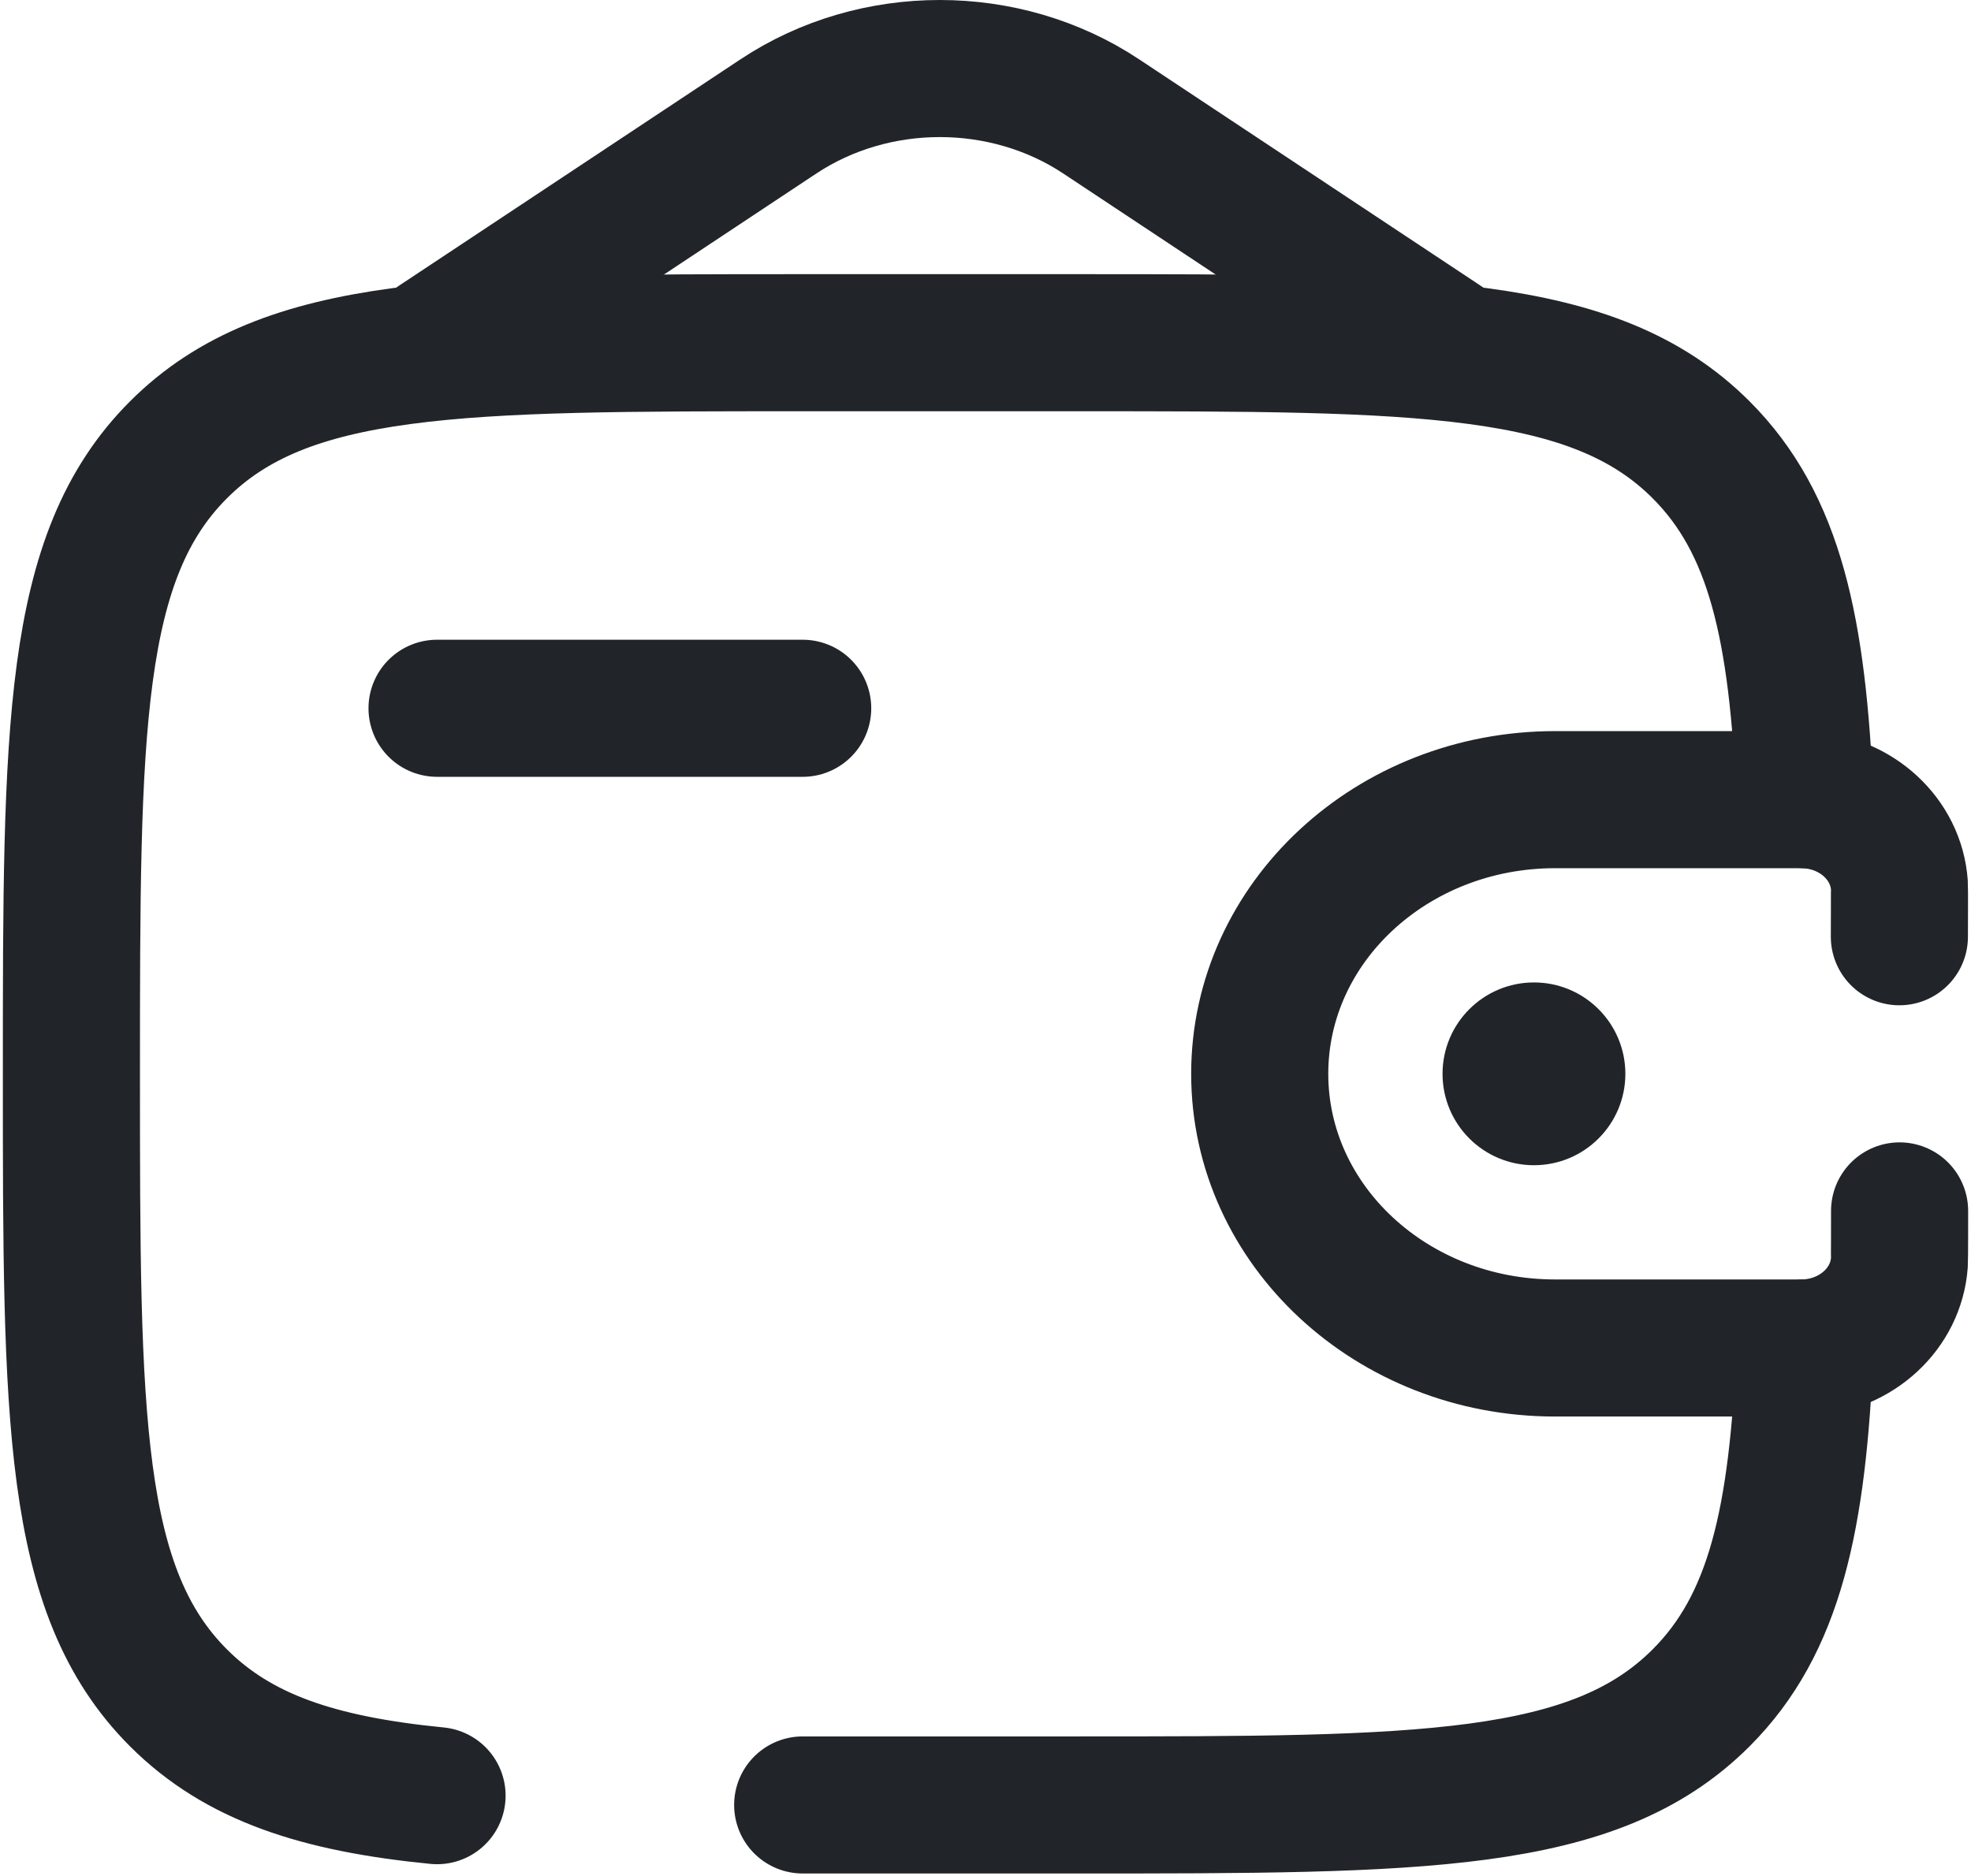
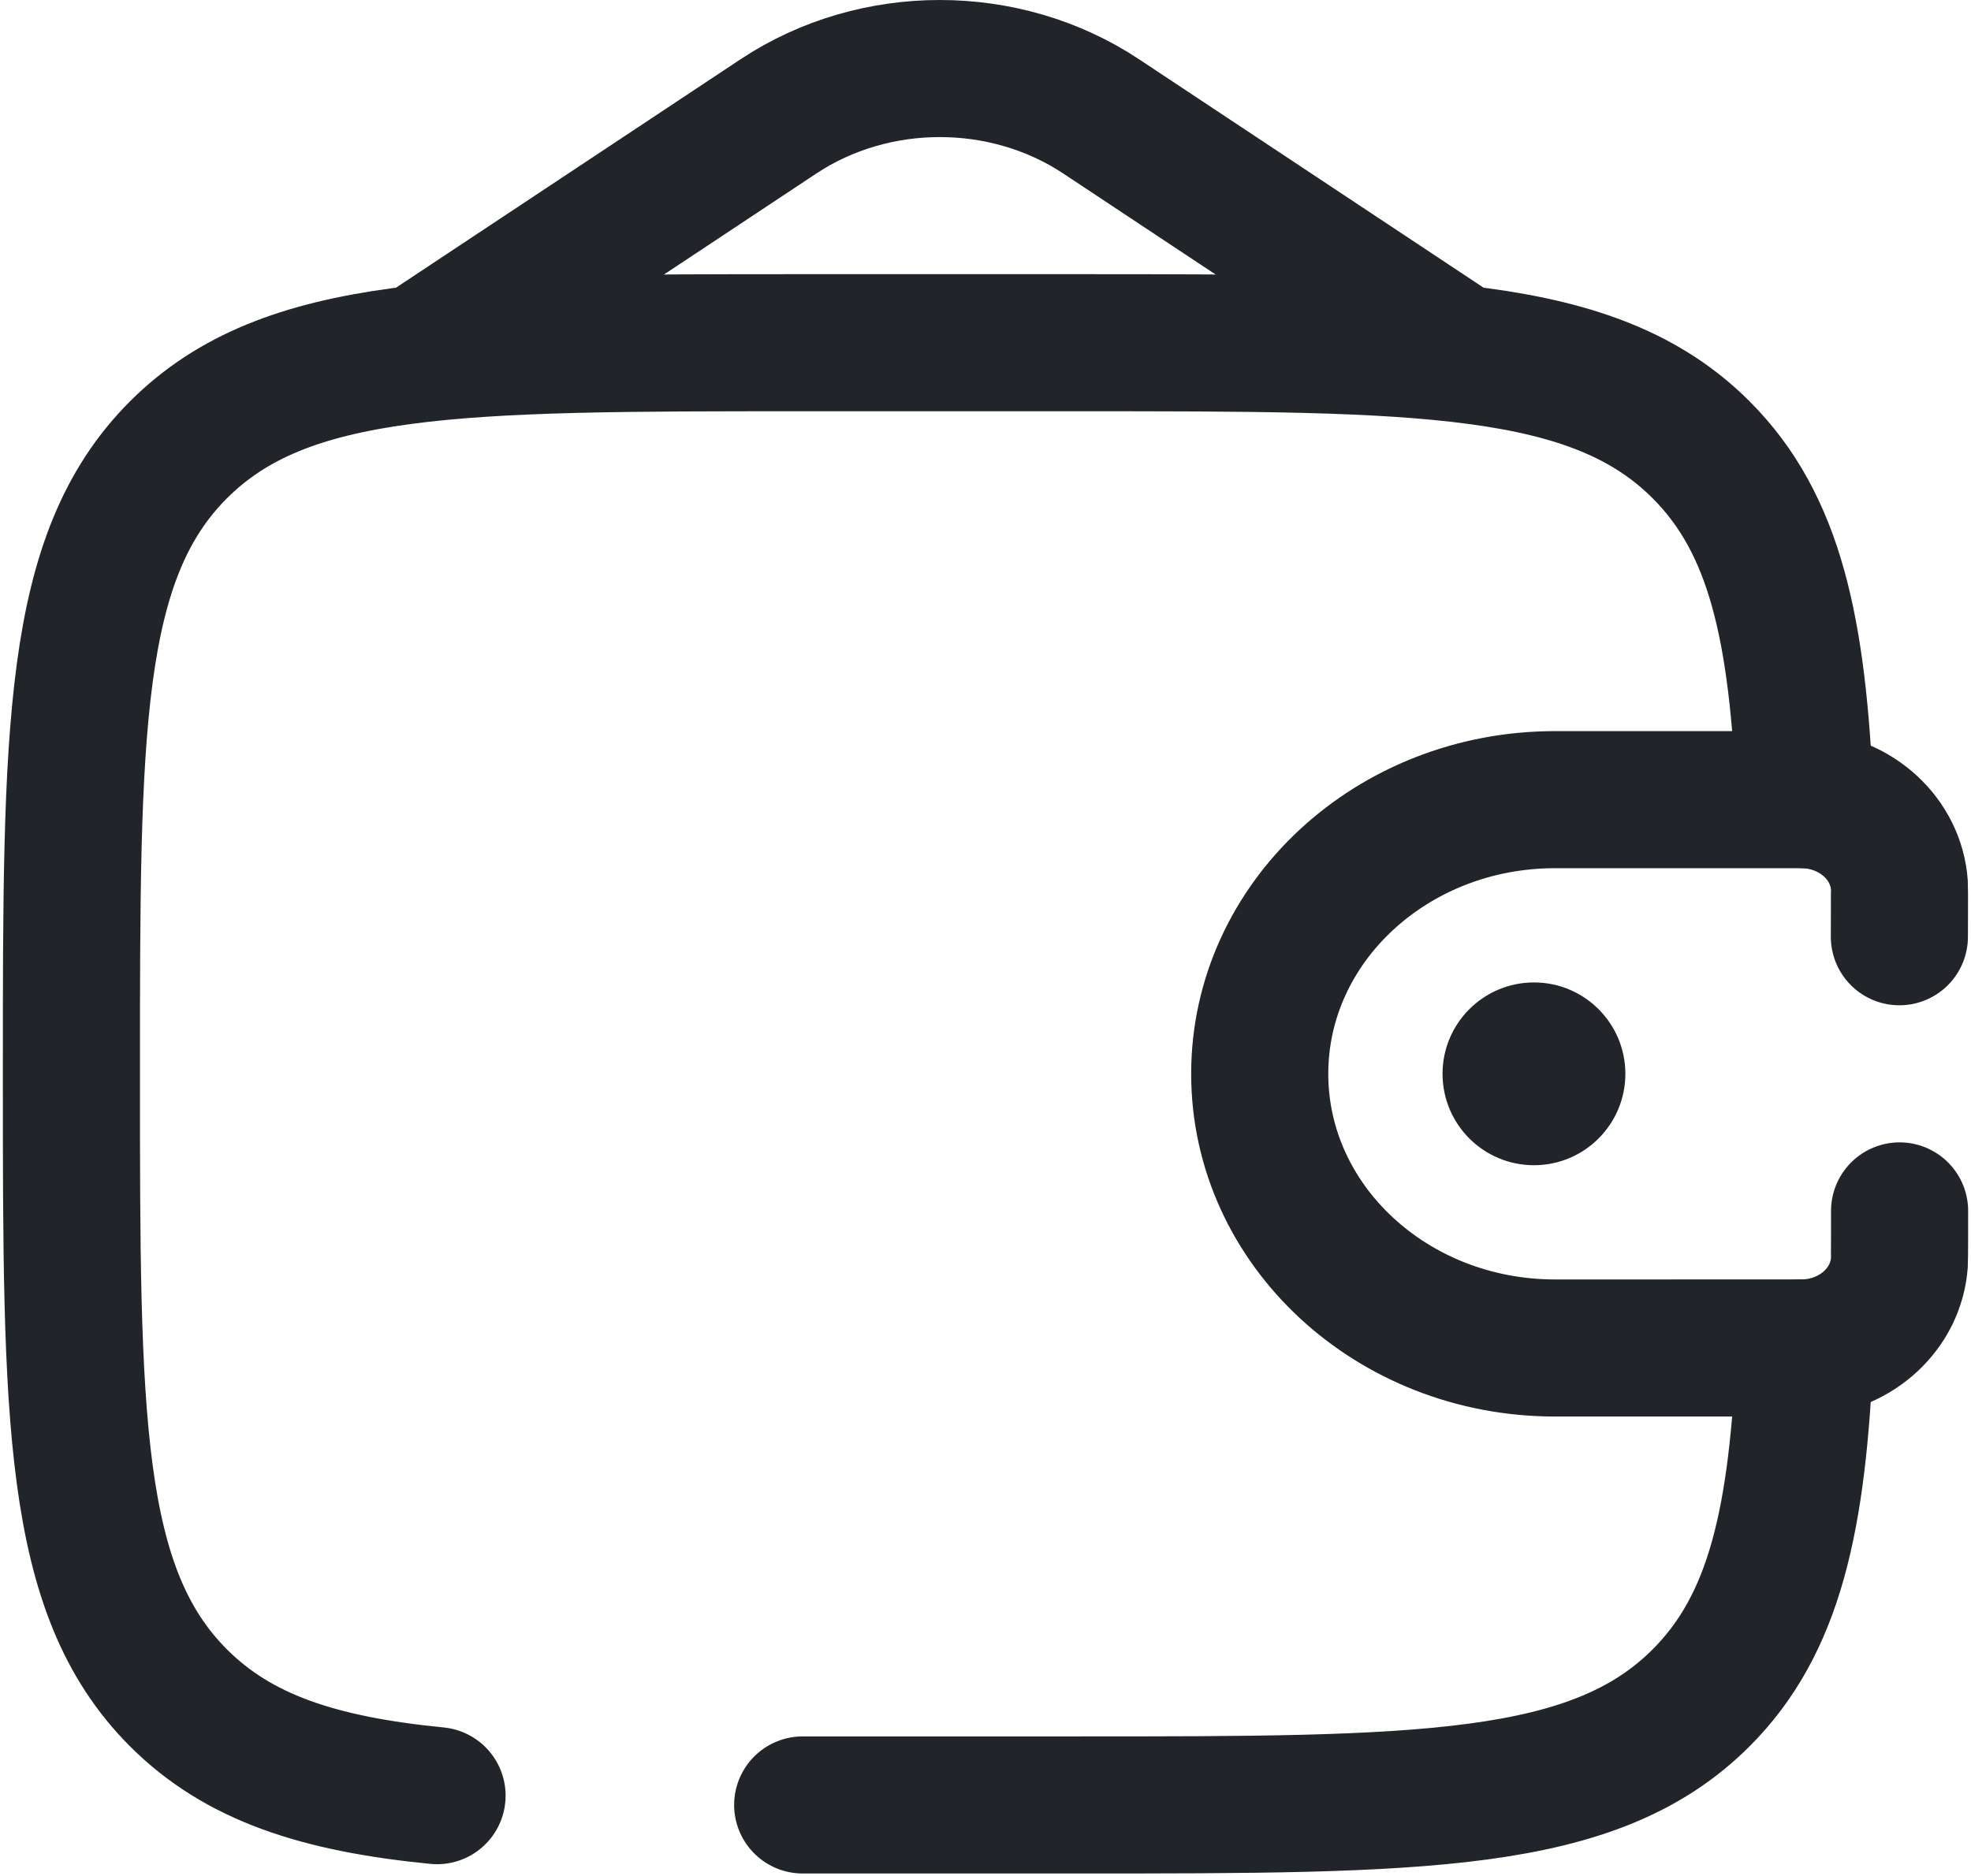
<svg xmlns="http://www.w3.org/2000/svg" width="230" height="219" viewBox="0 0 230 219" fill="none">
  <g clip-path="url(#clip0_2949_39)">
-     <path d="M51 82.667H93.667" stroke="#212529" stroke-width="16" stroke-linecap="round" stroke-linejoin="round" />
-     <path d="M221.642 109.333C221.642 108.508 221.667 103.651 221.642 103.302C221.265 97.961 216.683 93.707 210.931 93.356C210.555 93.333 210.111 93.333 209.222 93.333H181.462C162.429 93.333 147 107.66 147 125.333C147 143.007 162.429 157.333 181.462 157.333H209.222C210.111 157.333 210.555 157.333 210.931 157.311C216.683 156.96 221.265 152.706 221.642 147.364C221.667 147.016 221.667 142.159 221.667 141.333" stroke="#212529" stroke-width="16" stroke-linecap="round" />
+     <path d="M221.642 109.333C221.642 108.508 221.667 103.651 221.642 103.302C221.265 97.961 216.683 93.707 210.931 93.356C210.555 93.333 210.111 93.333 209.222 93.333H181.462C162.429 93.333 147 107.66 147 125.333C147 143.007 162.429 157.333 181.462 157.333C210.111 157.333 210.555 157.333 210.931 157.311C216.683 156.96 221.265 152.706 221.642 147.364C221.667 147.016 221.667 142.159 221.667 141.333" stroke="#212529" stroke-width="16" stroke-linecap="round" />
    <path d="M179 136C184.891 136 189.667 131.224 189.667 125.333C189.667 119.442 184.891 114.667 179 114.667C173.109 114.667 168.333 119.442 168.333 125.333C168.333 131.224 173.109 136 179 136Z" fill="#212529" />
    <path d="M93.667 210.667H125.667C165.893 210.667 186.007 210.667 198.503 198.17C207.124 189.55 209.798 177.305 210.627 157.333M210.627 93.333C209.798 73.362 207.124 61.117 198.503 52.497C186.007 40 165.893 40 125.667 40H93.667C53.44 40 33.327 40 20.83 52.497C8.333 64.994 8.333 85.107 8.333 125.333C8.333 165.559 8.333 185.674 20.83 198.17C27.797 205.137 37.132 208.22 51 209.584" stroke="#212529" stroke-width="16" stroke-linecap="round" />
    <path d="M51 40L90.845 13.58C102.066 6.14 117.268 6.14 128.488 13.58L168.333 40" stroke="#212529" stroke-width="16" stroke-linecap="round" />
  </g>
  <defs>
    <clipPath id="clip0_2949_39">
      <rect width="230" height="219" fill="white" />
    </clipPath>
  </defs>
</svg>